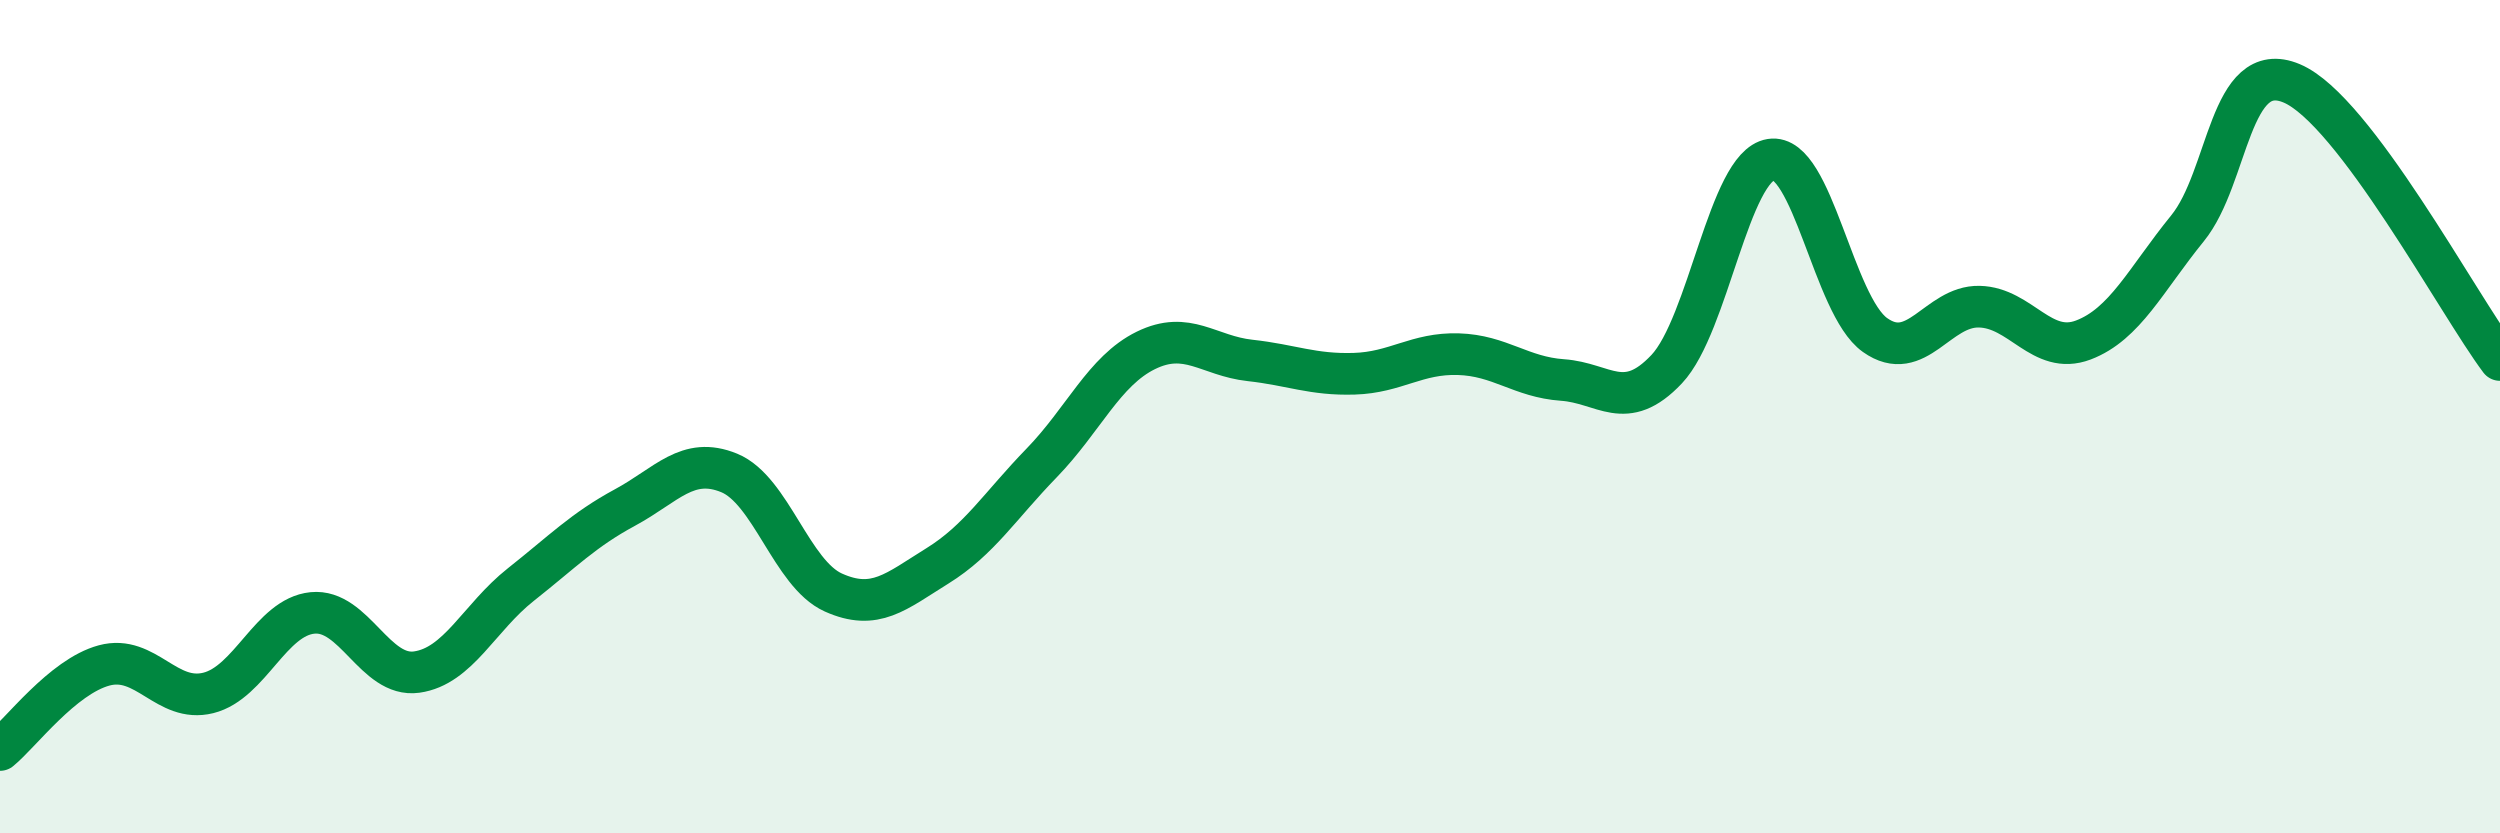
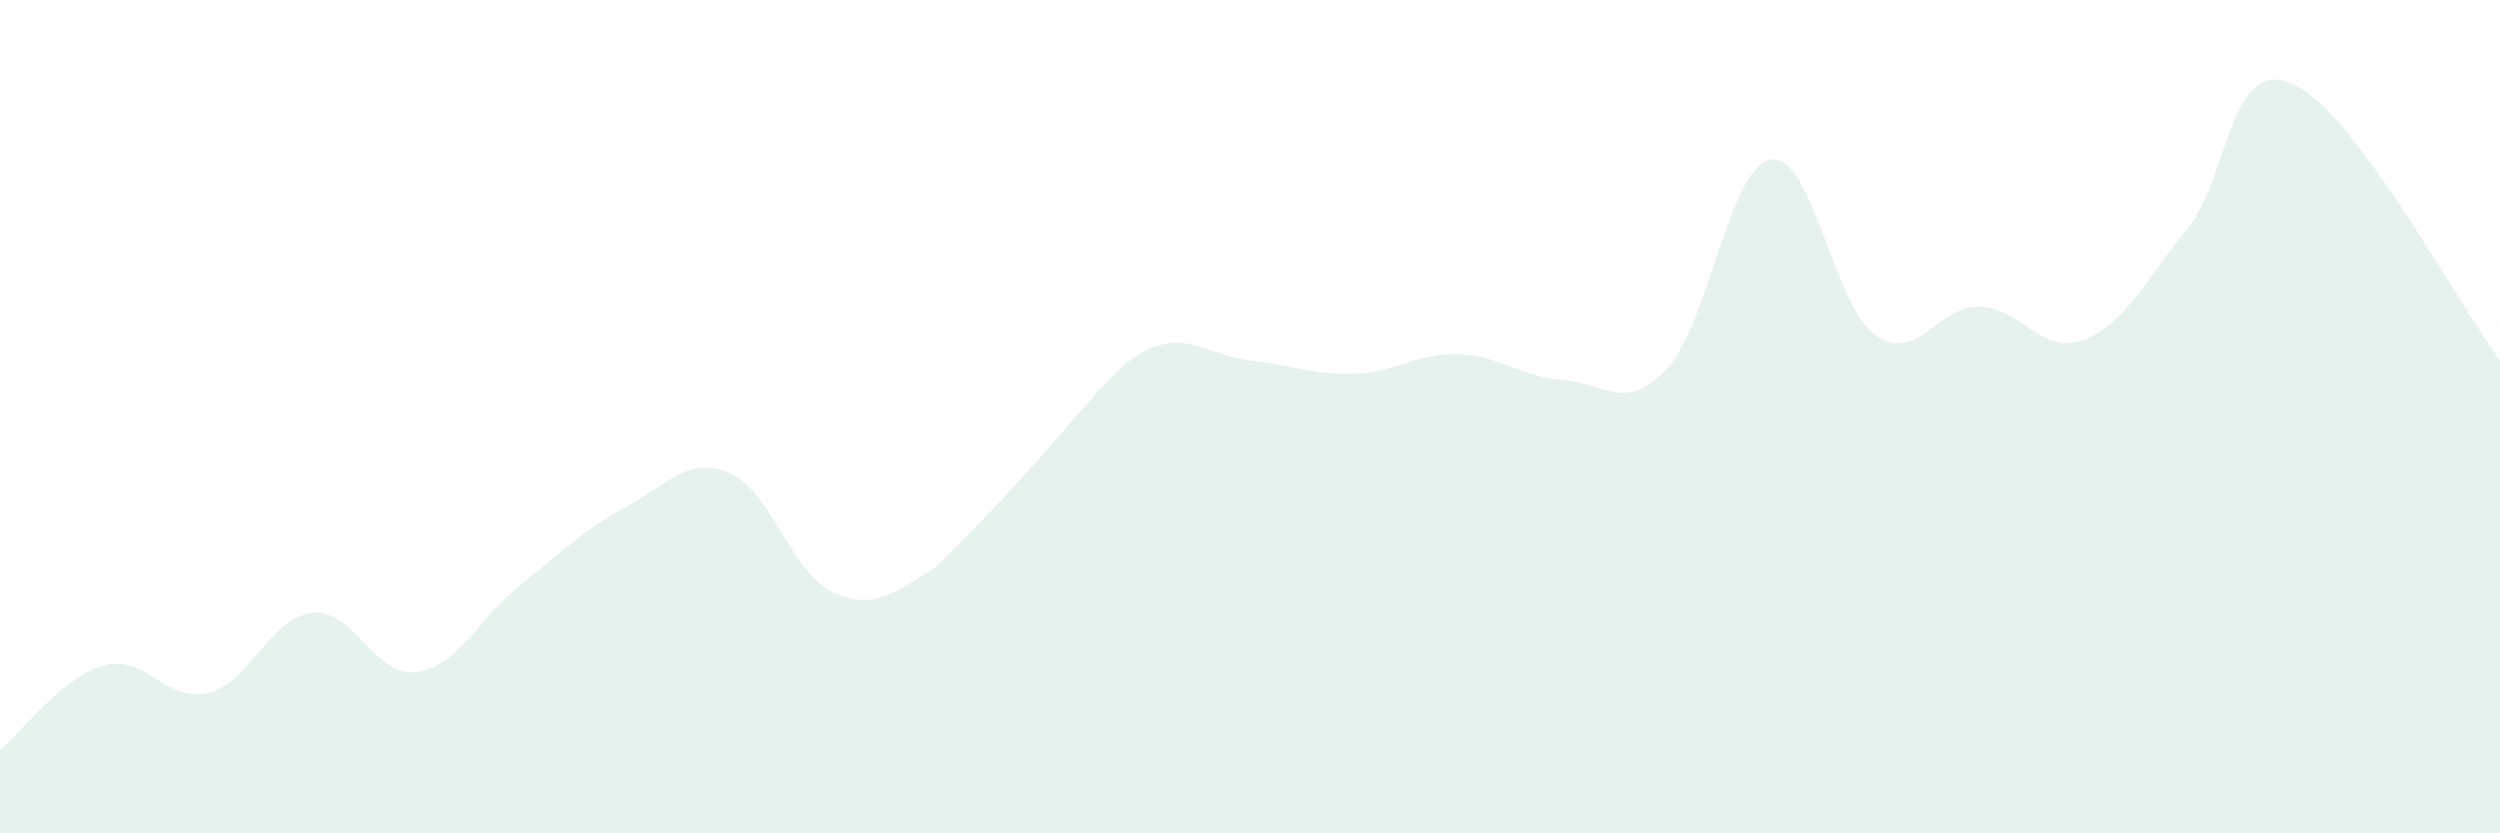
<svg xmlns="http://www.w3.org/2000/svg" width="60" height="20" viewBox="0 0 60 20">
-   <path d="M 0,18 C 0.5,17.59 1.5,16.24 2.5,15.97 C 3.5,15.7 4,16.88 5,16.63 C 6,16.38 6.5,14.81 7.5,14.71 C 8.5,14.61 9,16.27 10,16.13 C 11,15.99 11.5,14.82 12.5,14.03 C 13.5,13.24 14,12.72 15,12.18 C 16,11.64 16.5,10.94 17.5,11.35 C 18.5,11.76 19,13.77 20,14.22 C 21,14.67 21.5,14.2 22.5,13.58 C 23.5,12.96 24,12.14 25,11.11 C 26,10.08 26.5,8.9 27.5,8.41 C 28.5,7.92 29,8.54 30,8.65 C 31,8.76 31.5,9 32.5,8.97 C 33.5,8.94 34,8.47 35,8.5 C 36,8.53 36.5,9.05 37.5,9.12 C 38.5,9.19 39,9.92 40,8.86 C 41,7.8 41.5,3.99 42.5,3.83 C 43.5,3.67 44,7.33 45,8.04 C 46,8.75 46.5,7.34 47.5,7.36 C 48.5,7.38 49,8.54 50,8.16 C 51,7.78 51.5,6.71 52.5,5.48 C 53.5,4.25 53.5,1.37 55,2 C 56.5,2.63 59,7.31 60,8.64L60 20L0 20Z" fill="#008740" opacity="0.1" stroke-linecap="round" stroke-linejoin="round" />
-   <path d="M 0,18 C 0.5,17.59 1.5,16.24 2.5,15.97 C 3.5,15.7 4,16.88 5,16.63 C 6,16.38 6.5,14.81 7.5,14.71 C 8.5,14.61 9,16.27 10,16.13 C 11,15.99 11.5,14.82 12.5,14.03 C 13.5,13.24 14,12.72 15,12.18 C 16,11.64 16.5,10.94 17.5,11.35 C 18.5,11.76 19,13.77 20,14.22 C 21,14.67 21.5,14.2 22.5,13.58 C 23.5,12.96 24,12.14 25,11.11 C 26,10.08 26.5,8.9 27.5,8.41 C 28.5,7.92 29,8.54 30,8.65 C 31,8.76 31.5,9 32.5,8.97 C 33.5,8.94 34,8.47 35,8.5 C 36,8.53 36.5,9.05 37.5,9.12 C 38.5,9.19 39,9.92 40,8.86 C 41,7.8 41.5,3.99 42.5,3.83 C 43.5,3.67 44,7.33 45,8.04 C 46,8.75 46.5,7.34 47.5,7.36 C 48.5,7.38 49,8.54 50,8.16 C 51,7.78 51.5,6.71 52.5,5.48 C 53.5,4.25 53.5,1.37 55,2 C 56.5,2.63 59,7.31 60,8.64" stroke="#008740" stroke-width="1" fill="none" stroke-linecap="round" stroke-linejoin="round" />
+   <path d="M 0,18 C 0.5,17.59 1.5,16.24 2.5,15.97 C 3.5,15.7 4,16.88 5,16.63 C 6,16.38 6.5,14.81 7.5,14.71 C 8.5,14.61 9,16.27 10,16.13 C 11,15.99 11.5,14.82 12.5,14.03 C 13.5,13.24 14,12.72 15,12.18 C 16,11.64 16.5,10.94 17.5,11.35 C 18.5,11.76 19,13.77 20,14.22 C 21,14.67 21.5,14.2 22.5,13.58 C 26,10.08 26.5,8.9 27.5,8.41 C 28.5,7.92 29,8.54 30,8.65 C 31,8.76 31.5,9 32.5,8.97 C 33.5,8.94 34,8.47 35,8.5 C 36,8.53 36.5,9.05 37.5,9.12 C 38.5,9.19 39,9.92 40,8.86 C 41,7.8 41.5,3.99 42.5,3.83 C 43.5,3.67 44,7.33 45,8.04 C 46,8.75 46.5,7.34 47.5,7.36 C 48.5,7.38 49,8.54 50,8.16 C 51,7.78 51.5,6.71 52.5,5.48 C 53.5,4.25 53.5,1.37 55,2 C 56.5,2.63 59,7.31 60,8.64L60 20L0 20Z" fill="#008740" opacity="0.1" stroke-linecap="round" stroke-linejoin="round" />
</svg>